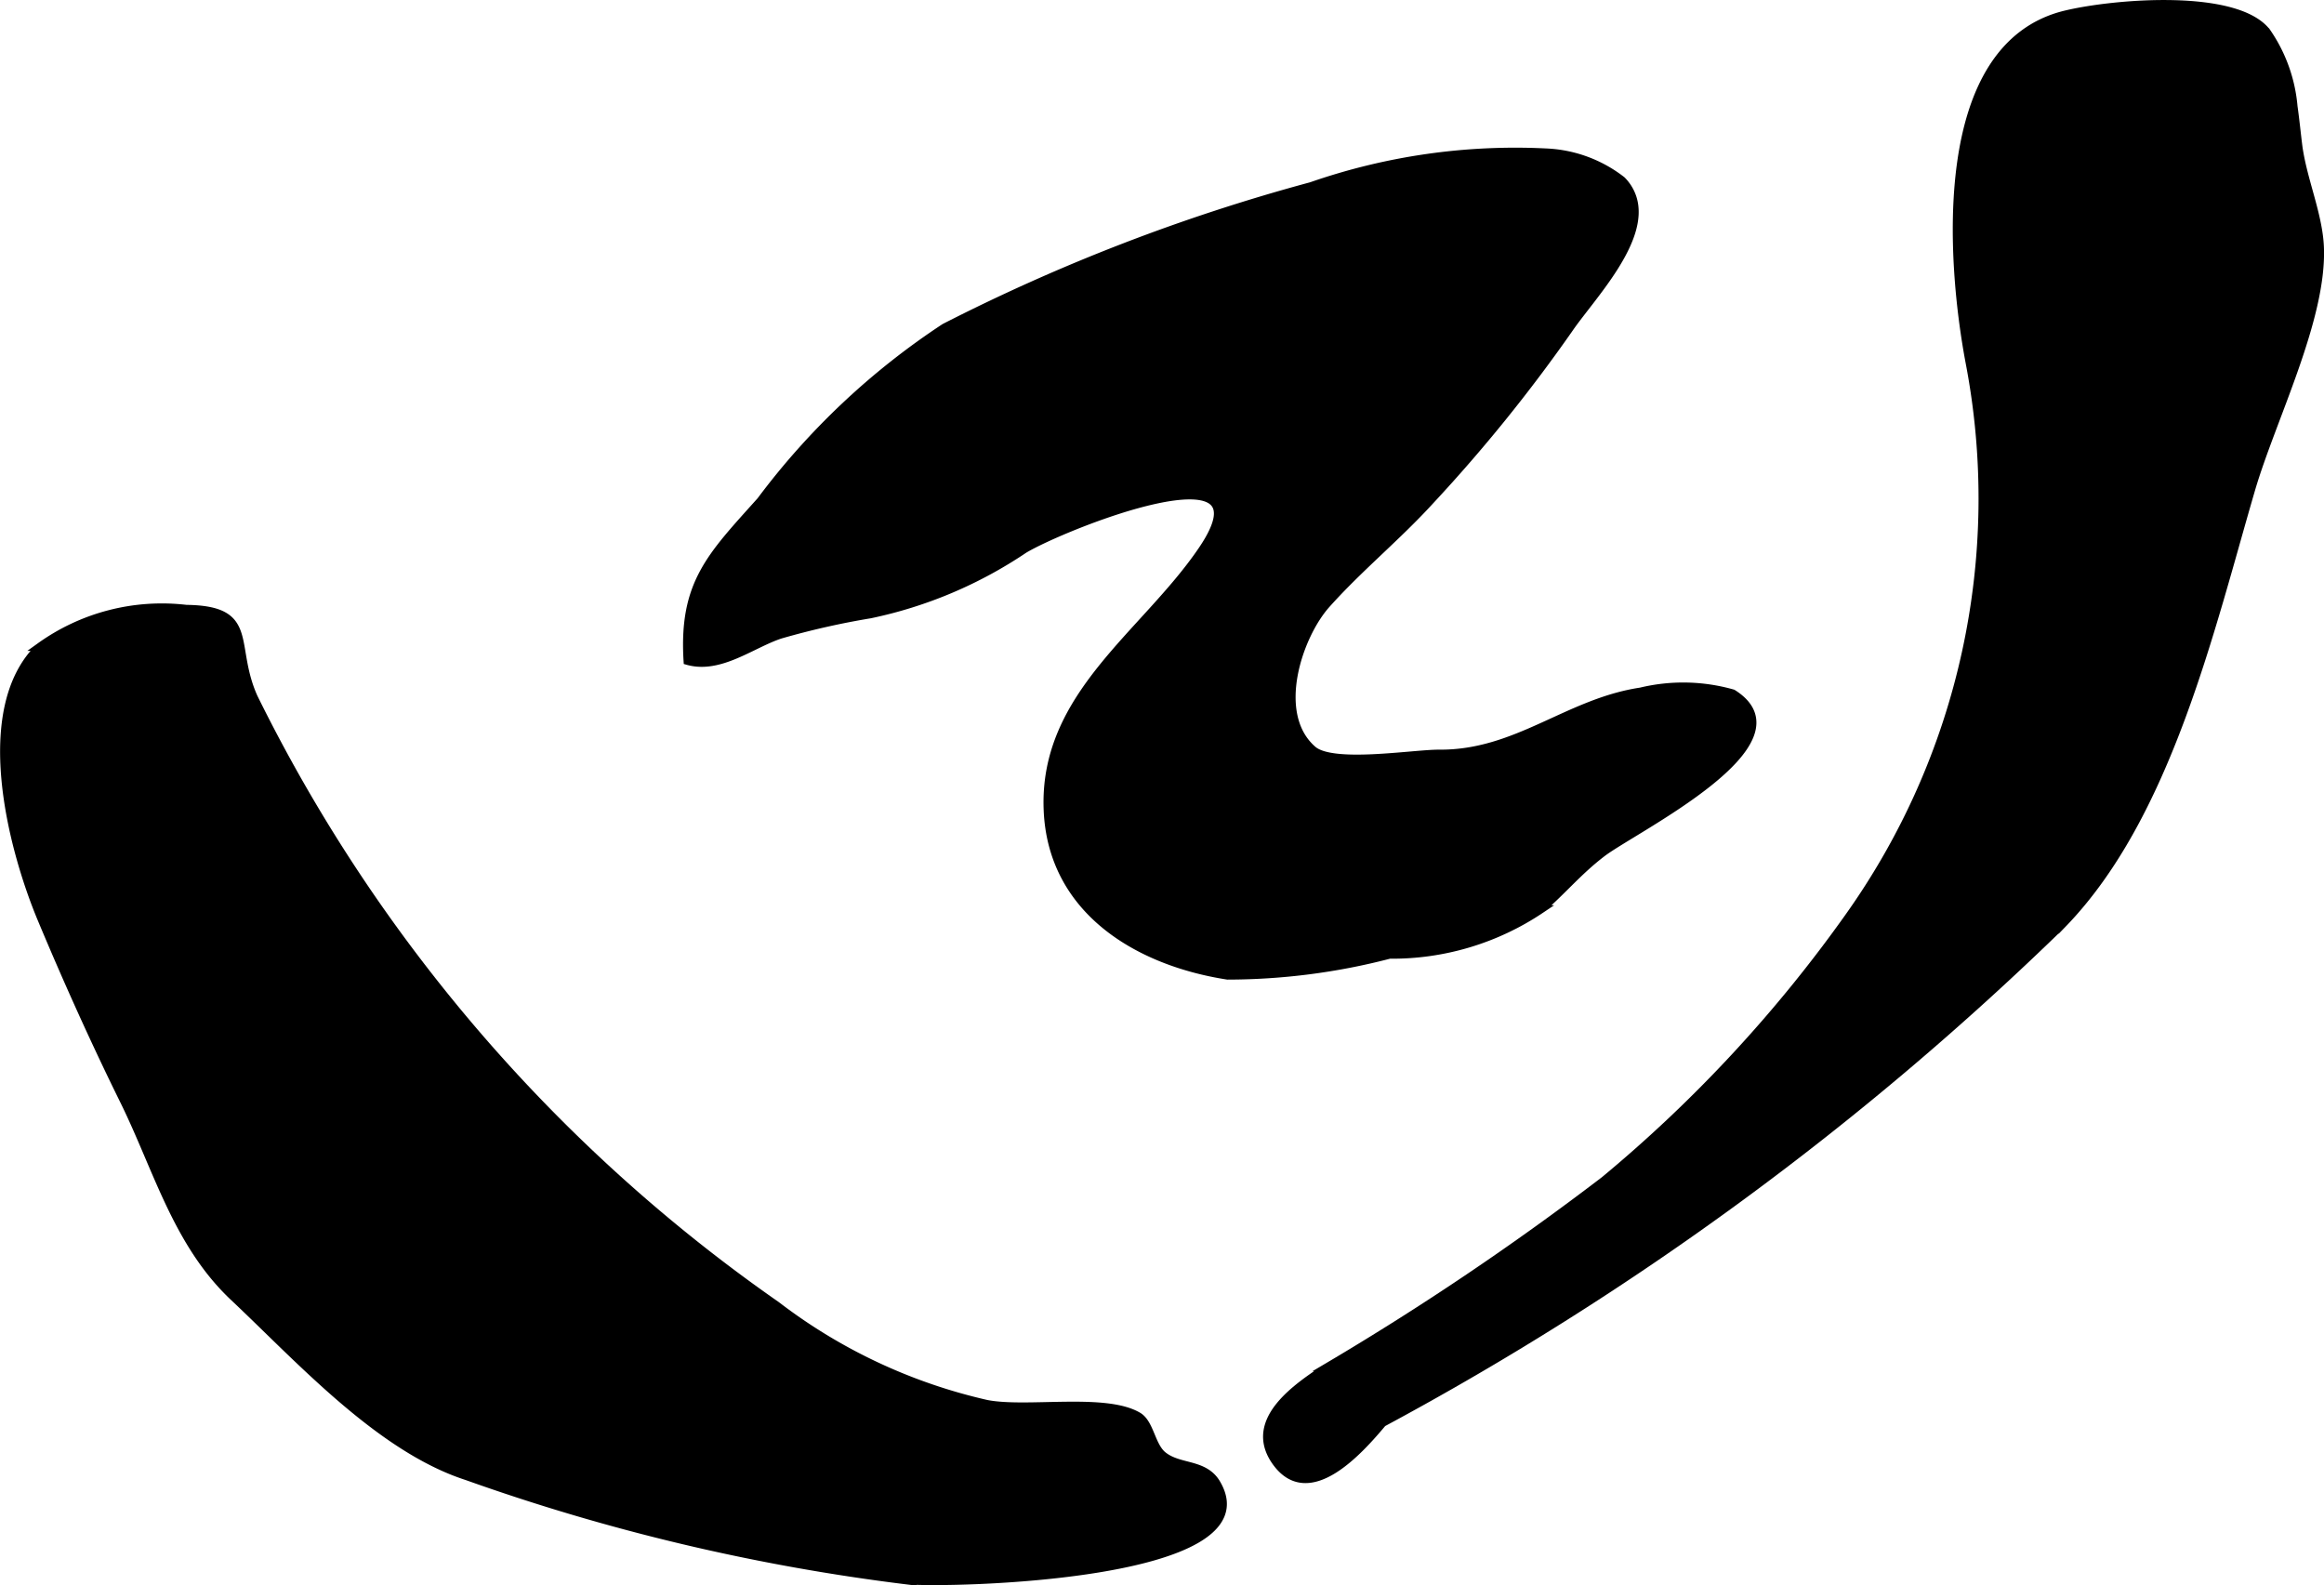
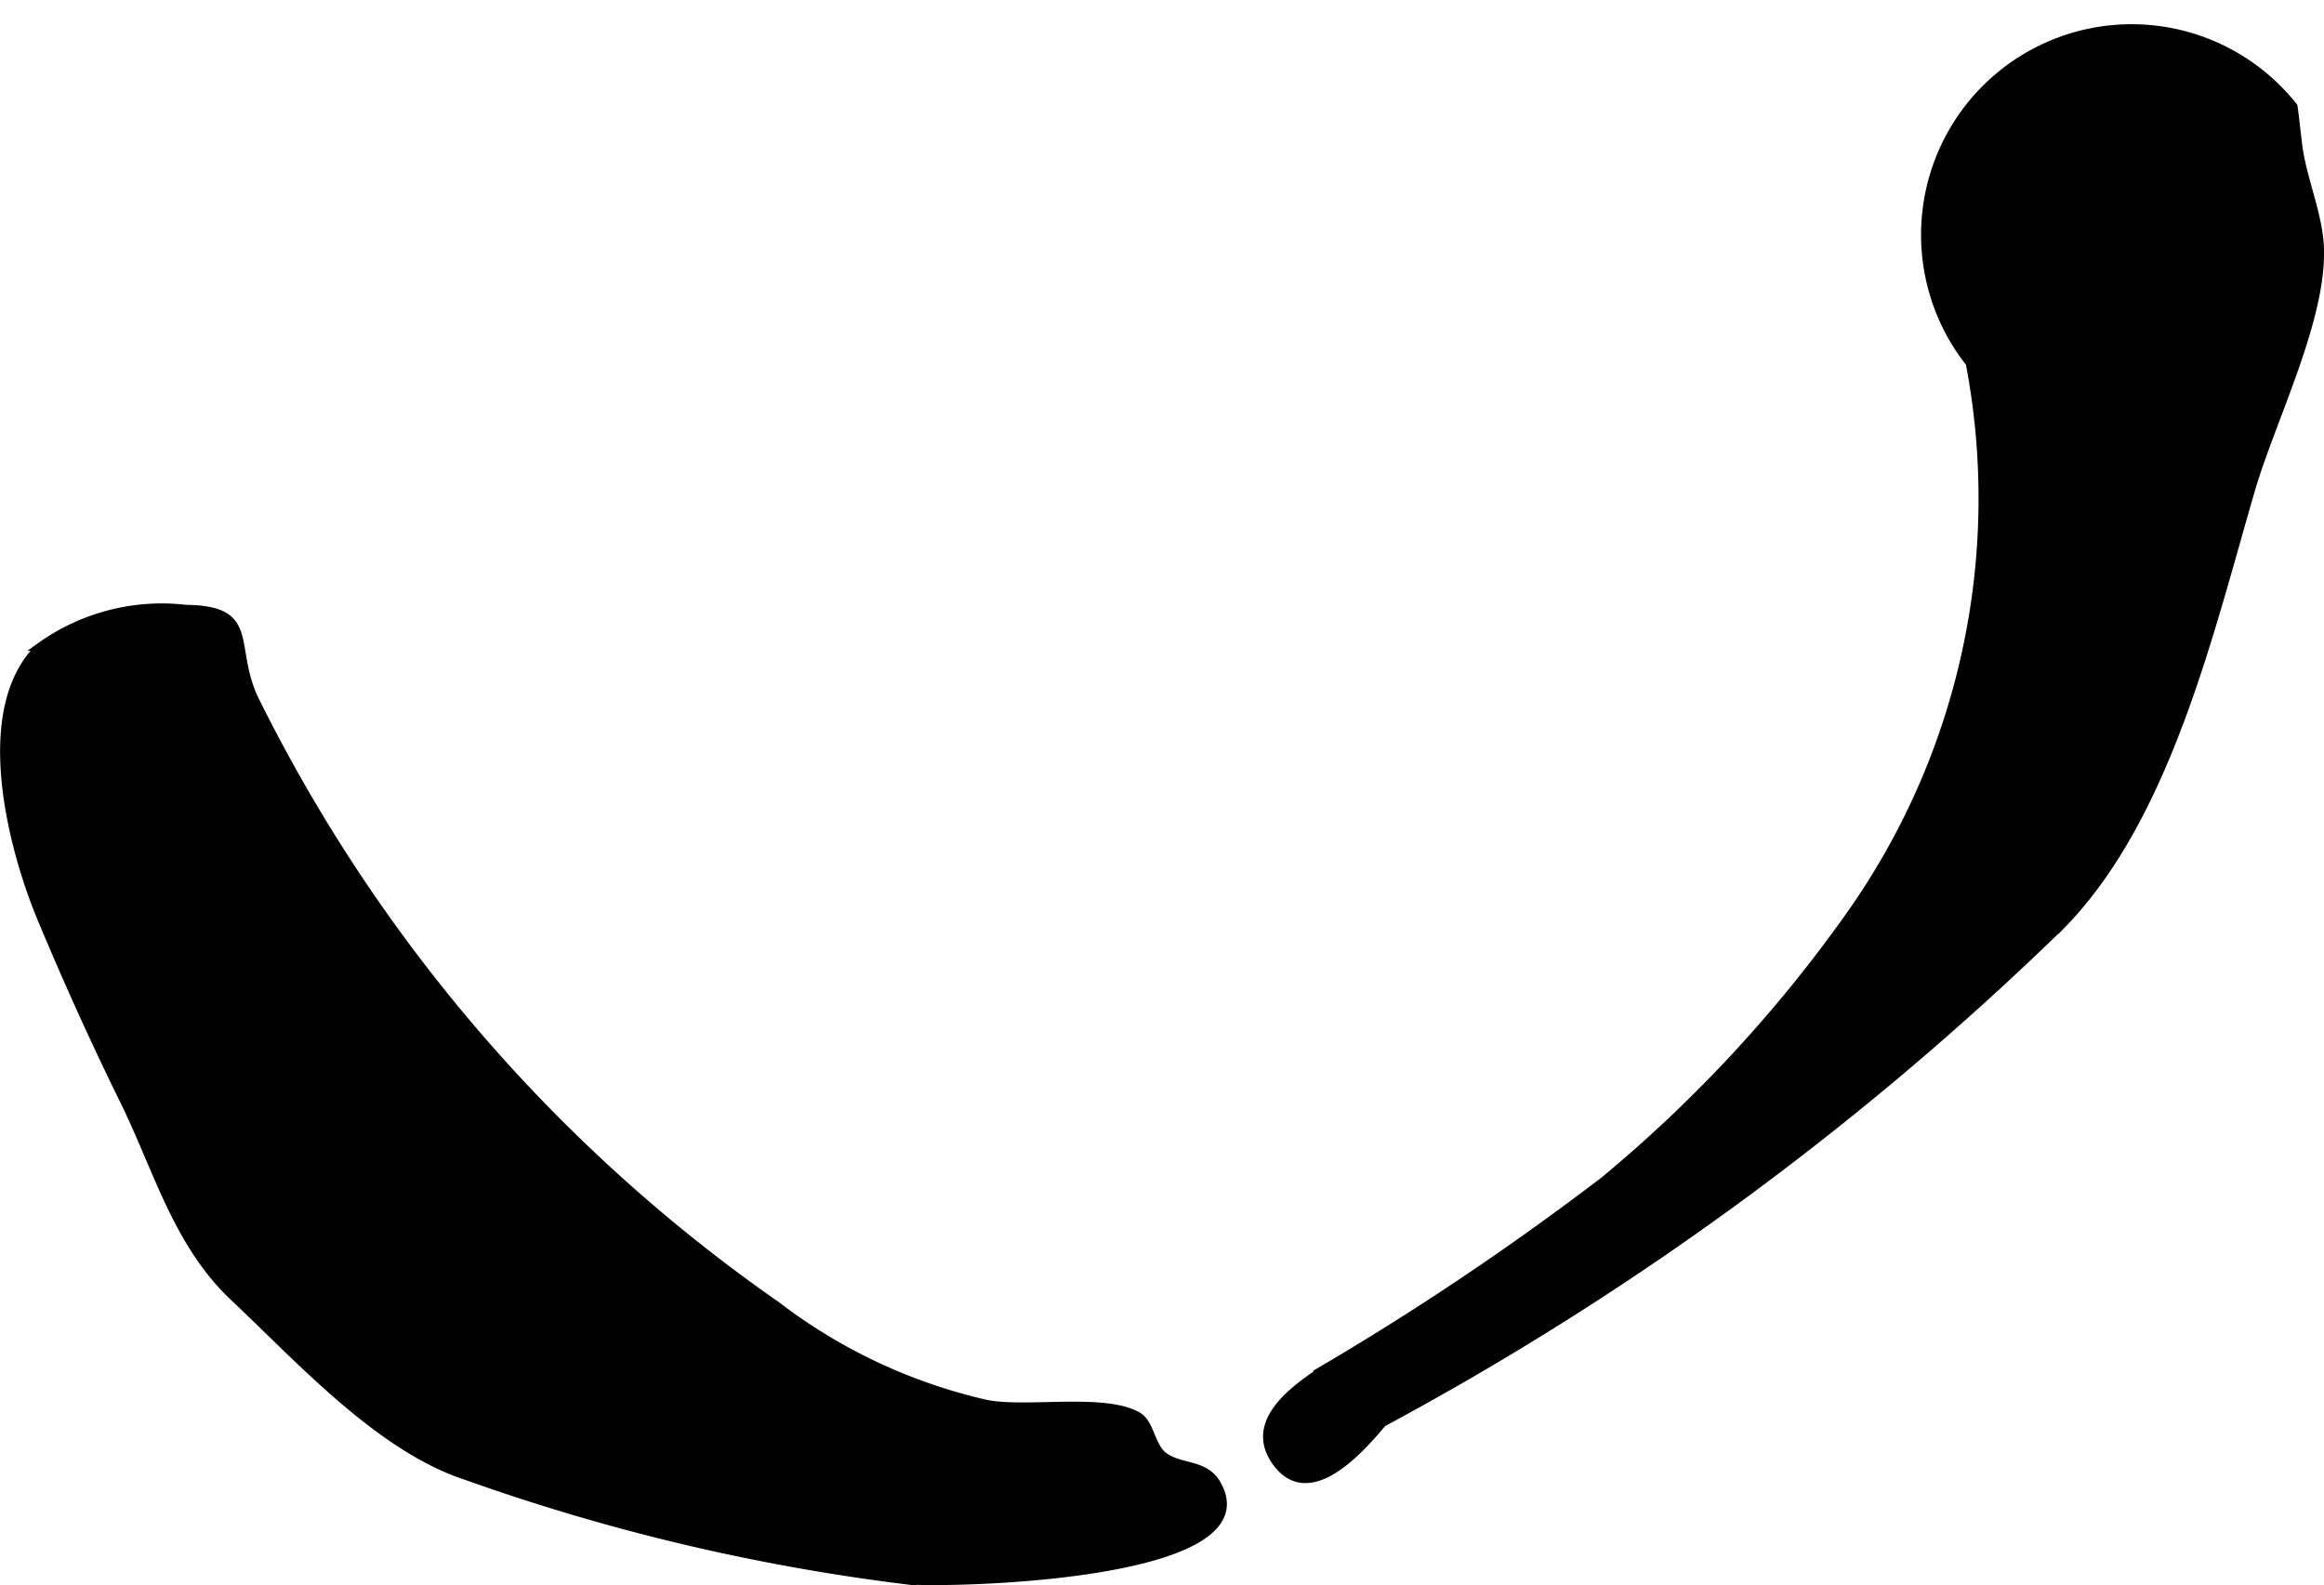
<svg xmlns="http://www.w3.org/2000/svg" version="1.1" width="14.903mm" height="10.165mm" viewBox="0 0 42.246 28.813">
  <defs>
    <style type="text/css">
      .a {
        stroke: #000;
        stroke-miterlimit: 10;
        stroke-width: 0.15px;
        fill-rule: evenodd;
      }
    </style>
  </defs>
-   <path class="a" d="M41.69,1.936c.033.231.056.466.084.692.075.612.367,1.255.395,1.852.06,1.304-.878,3.143-1.25,4.416-.743,2.54-1.517,5.926-3.423,7.894a54.935,54.935,0,0,1-12.364,9.072c-.415.494-1.335,1.539-1.931.715-.554-.765.418-1.384.931-1.727a51.178,51.178,0,0,0,5.034-3.393,25.043,25.043,0,0,0,4.44-4.784A13.117,13.117,0,0,0,35.808,6.598c-.345-1.818-.658-5.769,1.754-6.336.892-.211,3.095-.391,3.643.323A2.808,2.808,0,0,1,41.69,1.936Z" />
-   <path class="a" d="M29.48,3.278a.798.798,0,0,1,.197.325c.239.772-.765,1.799-1.156,2.371a28.651,28.651,0,0,1-2.524,3.123c-.598.656-1.294,1.221-1.887,1.885-.513.573-.995,2-.249,2.648.364.317,1.83.068,2.303.071,1.413.01,2.333-.929,3.663-1.129a3.289,3.289,0,0,1,1.67.034c1.411.89-1.785,2.449-2.37,2.893-.437.332-.722.688-1.122,1.031a4.844,4.844,0,0,1-2.746.821,11.703,11.703,0,0,1-2.944.38c-1.638-.254-3.192-1.19-3.268-3.006-.087-2.085,1.764-3.187,2.809-4.726,1.36-2.003-2.541-.439-3.242-.016a7.899,7.899,0,0,1-2.796,1.181,14.288,14.288,0,0,0-1.635.37c-.523.173-1.097.642-1.682.477-.087-1.41.43-1.903,1.329-2.907a13.272,13.272,0,0,1,3.343-3.15,34.263,34.263,0,0,1,6.665-2.57,11.283,11.283,0,0,1,4.258-.612A2.404,2.404,0,0,1,29.48,3.278Z" />
+   <path class="a" d="M41.69,1.936c.033.231.056.466.084.692.075.612.367,1.255.395,1.852.06,1.304-.878,3.143-1.25,4.416-.743,2.54-1.517,5.926-3.423,7.894a54.935,54.935,0,0,1-12.364,9.072c-.415.494-1.335,1.539-1.931.715-.554-.765.418-1.384.931-1.727a51.178,51.178,0,0,0,5.034-3.393,25.043,25.043,0,0,0,4.44-4.784A13.117,13.117,0,0,0,35.808,6.598A2.808,2.808,0,0,1,41.69,1.936Z" />
  <path class="a" d="M21.938,26.78a.56.56,0,0,1,.179.194c.982,1.697-4.883,1.819-5.648,1.749a37.427,37.427,0,0,1-7.982-1.892c-1.583-.512-3.047-2.138-4.233-3.253-1.039-.976-1.392-2.344-2.004-3.582-.534-1.084-1.03-2.185-1.497-3.302-.534-1.283-1.197-3.812-.023-4.939a3.794,3.794,0,0,1,2.656-.686c1.272.016.795.645,1.223,1.606a29.221,29.221,0,0,0,9.504,11.054,9.875,9.875,0,0,0,3.824,1.793c.738.142,2.159-.131,2.755.225.211.131.233.53.44.705C21.367,26.647,21.695,26.617,21.938,26.78Z" />
</svg>